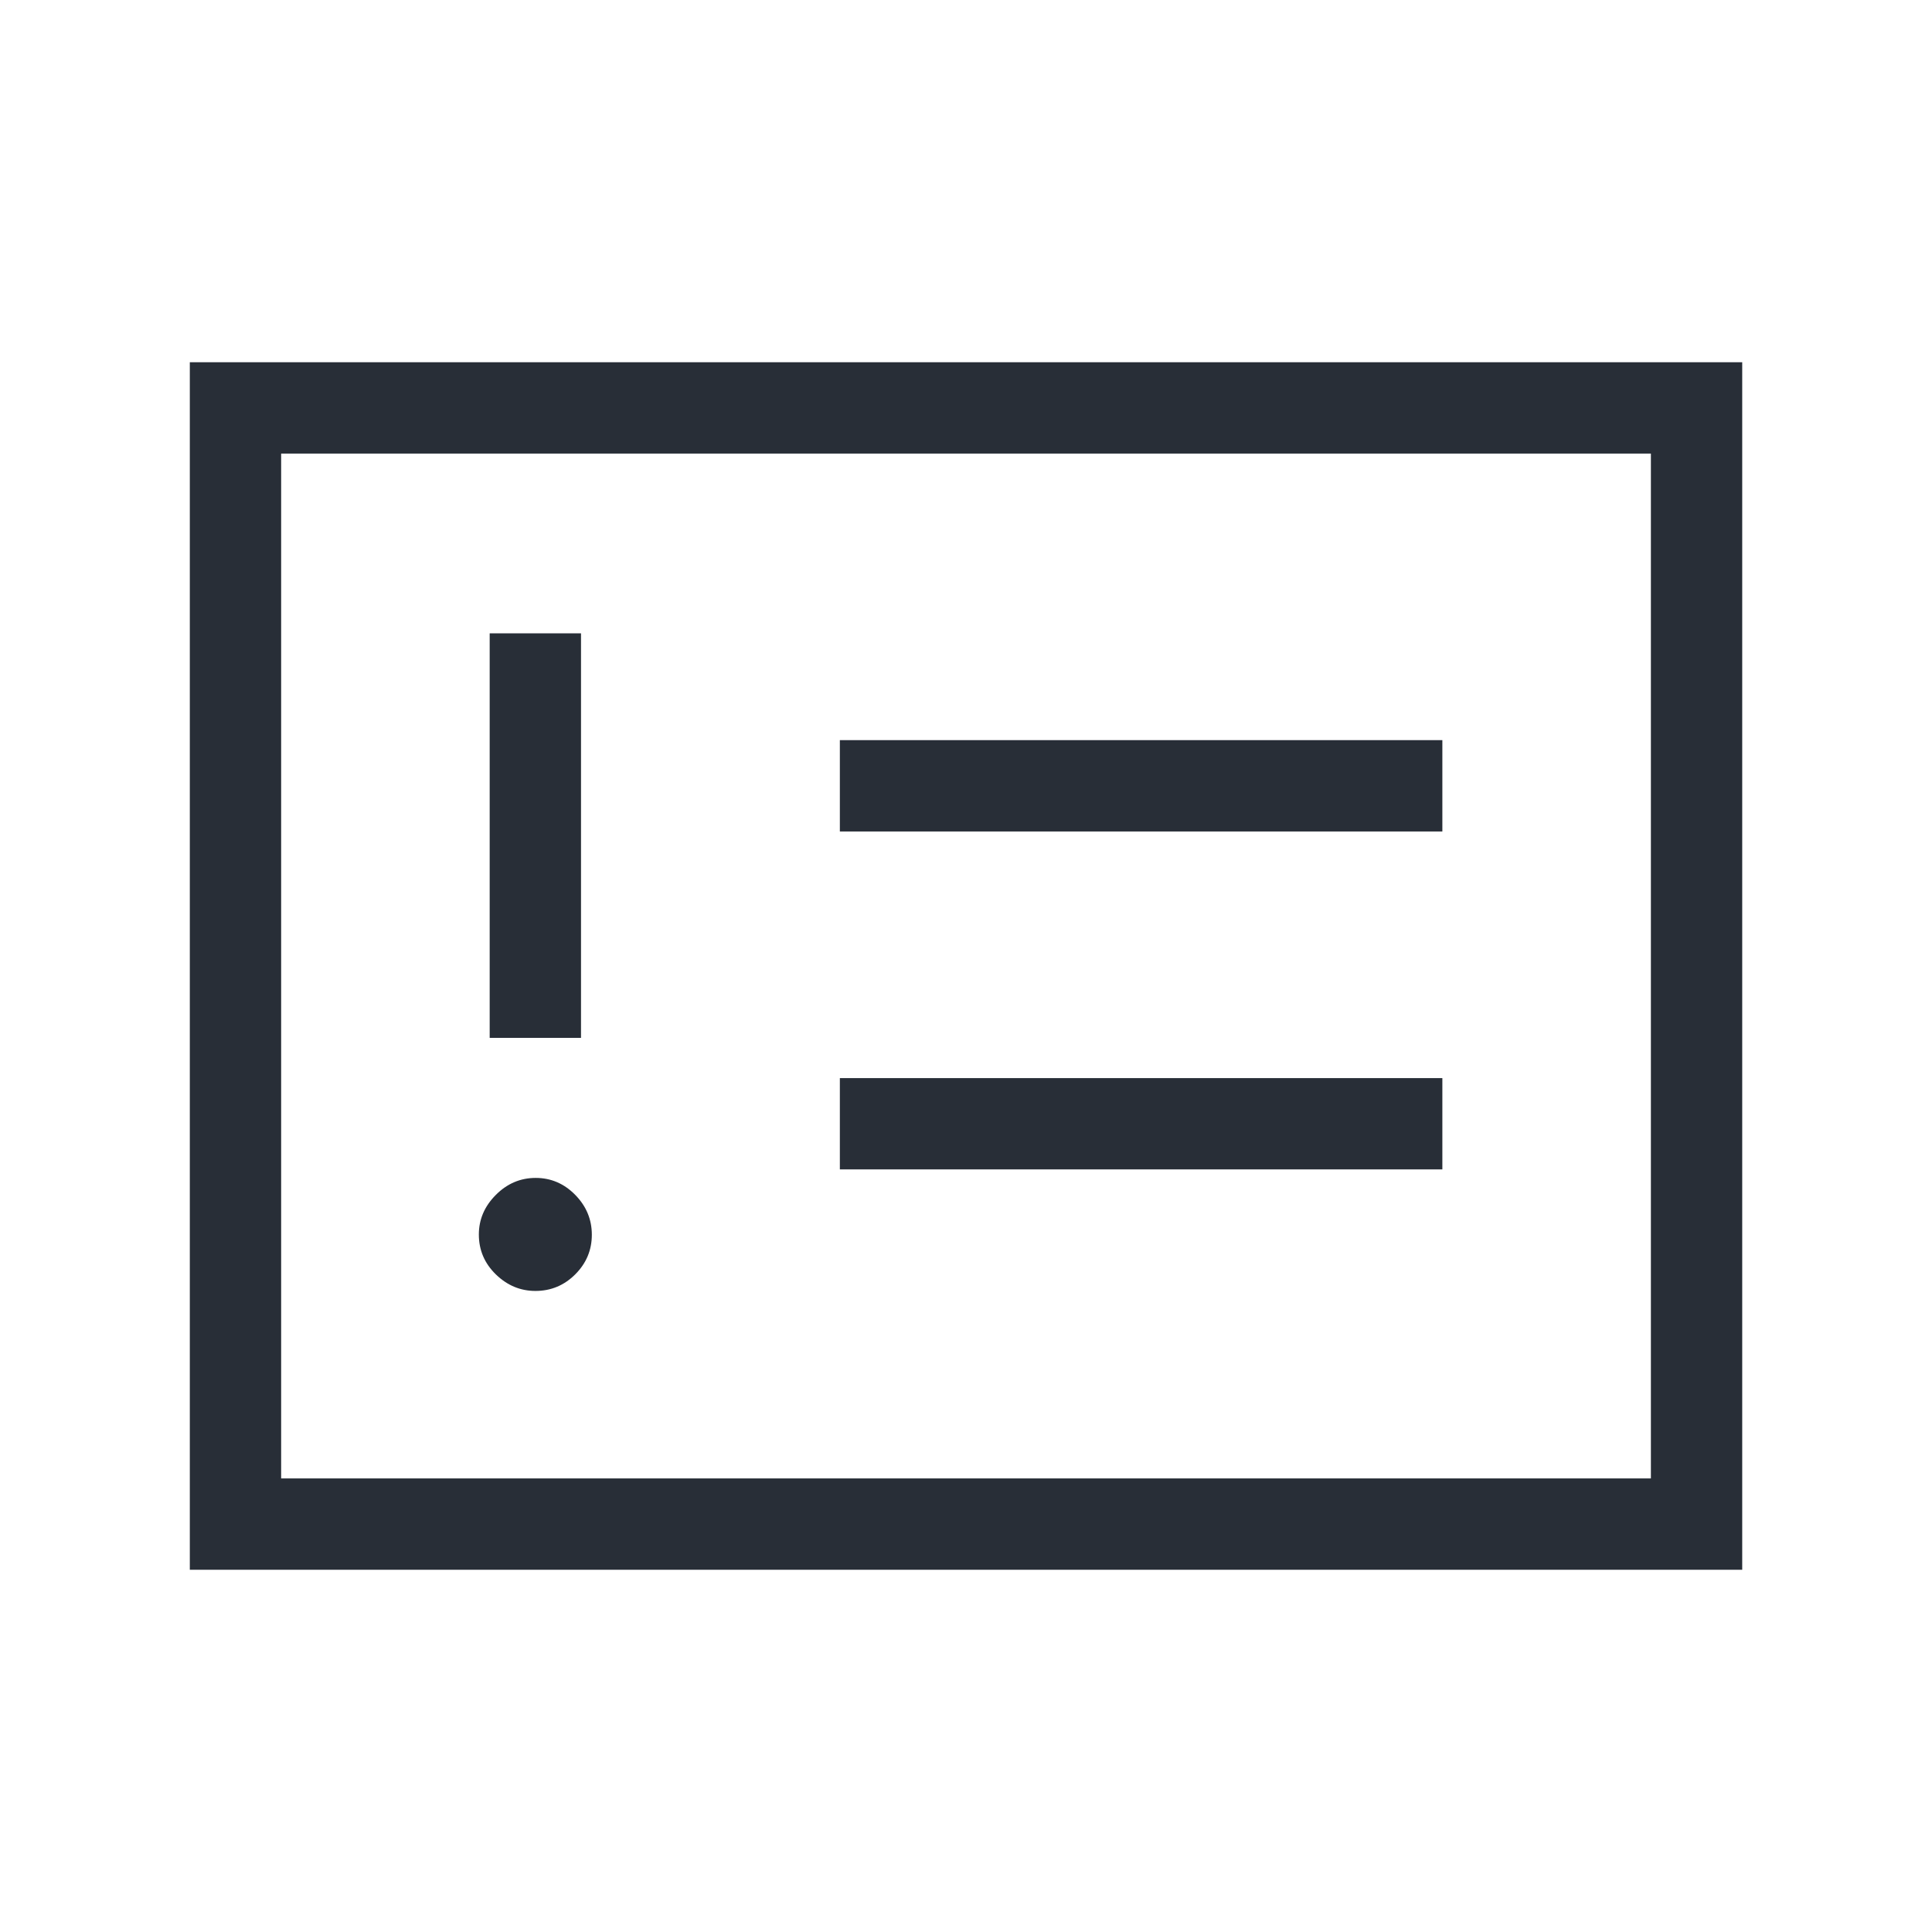
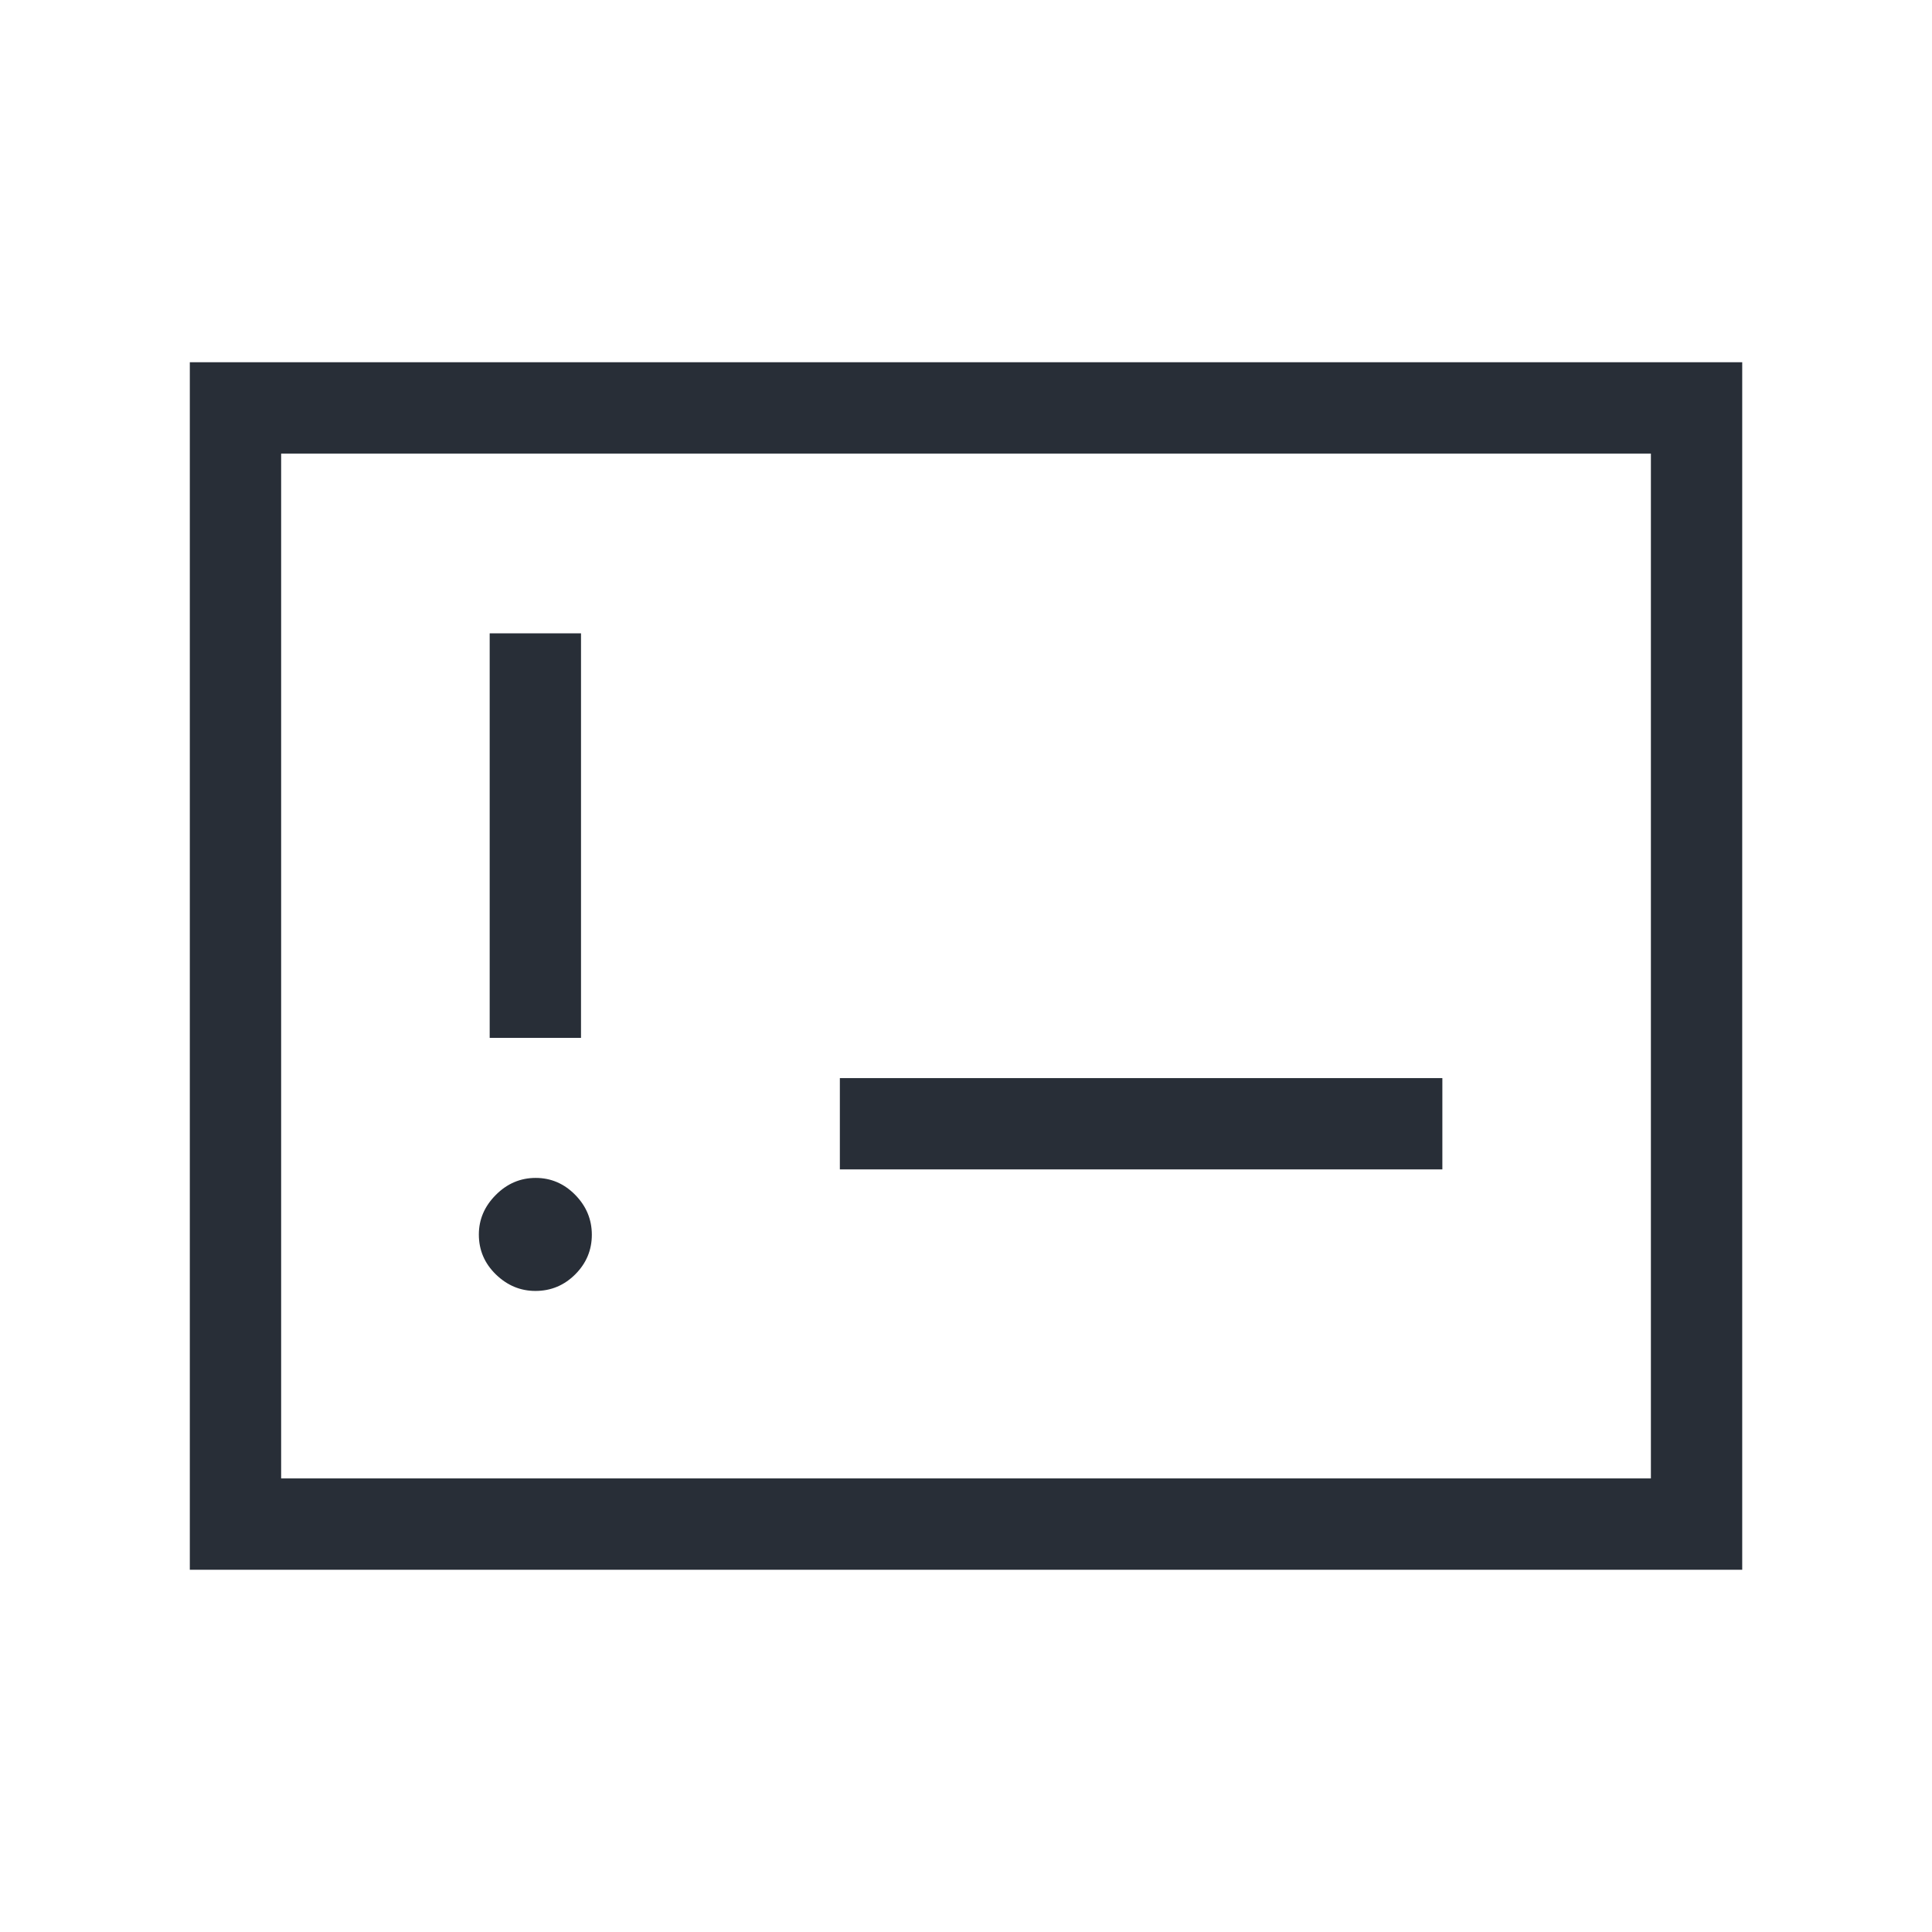
<svg xmlns="http://www.w3.org/2000/svg" width="48" height="48" viewBox="0 0 48 48" fill="none">
-   <path d="M13.302 32.073C13.688 32.073 14.018 31.935 14.293 31.66C14.567 31.385 14.704 31.057 14.704 30.677C14.704 30.298 14.567 29.967 14.291 29.686C14.016 29.406 13.688 29.265 13.309 29.265C12.929 29.265 12.598 29.406 12.318 29.688C12.037 29.97 11.897 30.297 11.897 30.671C11.897 31.057 12.037 31.387 12.319 31.662C12.601 31.936 12.929 32.073 13.302 32.073ZM12.166 25.785H14.435V15.735H12.166V25.785ZM20.866 29.054H35.835V26.785H20.866V29.054ZM20.866 20.658H35.835V18.389H20.866V20.658ZM4.716 39V9H43.285V39H4.716ZM6.985 36.731H41.016V11.269H6.985V36.731Z" fill="#282E37" />
+   <path d="M13.302 32.073C13.688 32.073 14.018 31.935 14.293 31.66C14.567 31.385 14.704 31.057 14.704 30.677C14.704 30.298 14.567 29.967 14.291 29.686C14.016 29.406 13.688 29.265 13.309 29.265C12.929 29.265 12.598 29.406 12.318 29.688C12.037 29.97 11.897 30.297 11.897 30.671C11.897 31.057 12.037 31.387 12.319 31.662C12.601 31.936 12.929 32.073 13.302 32.073ZM12.166 25.785H14.435V15.735H12.166V25.785ZM20.866 29.054H35.835V26.785H20.866V29.054ZM20.866 20.658H35.835V18.389V20.658ZM4.716 39V9H43.285V39H4.716ZM6.985 36.731H41.016V11.269H6.985V36.731Z" fill="#282E37" />
</svg>